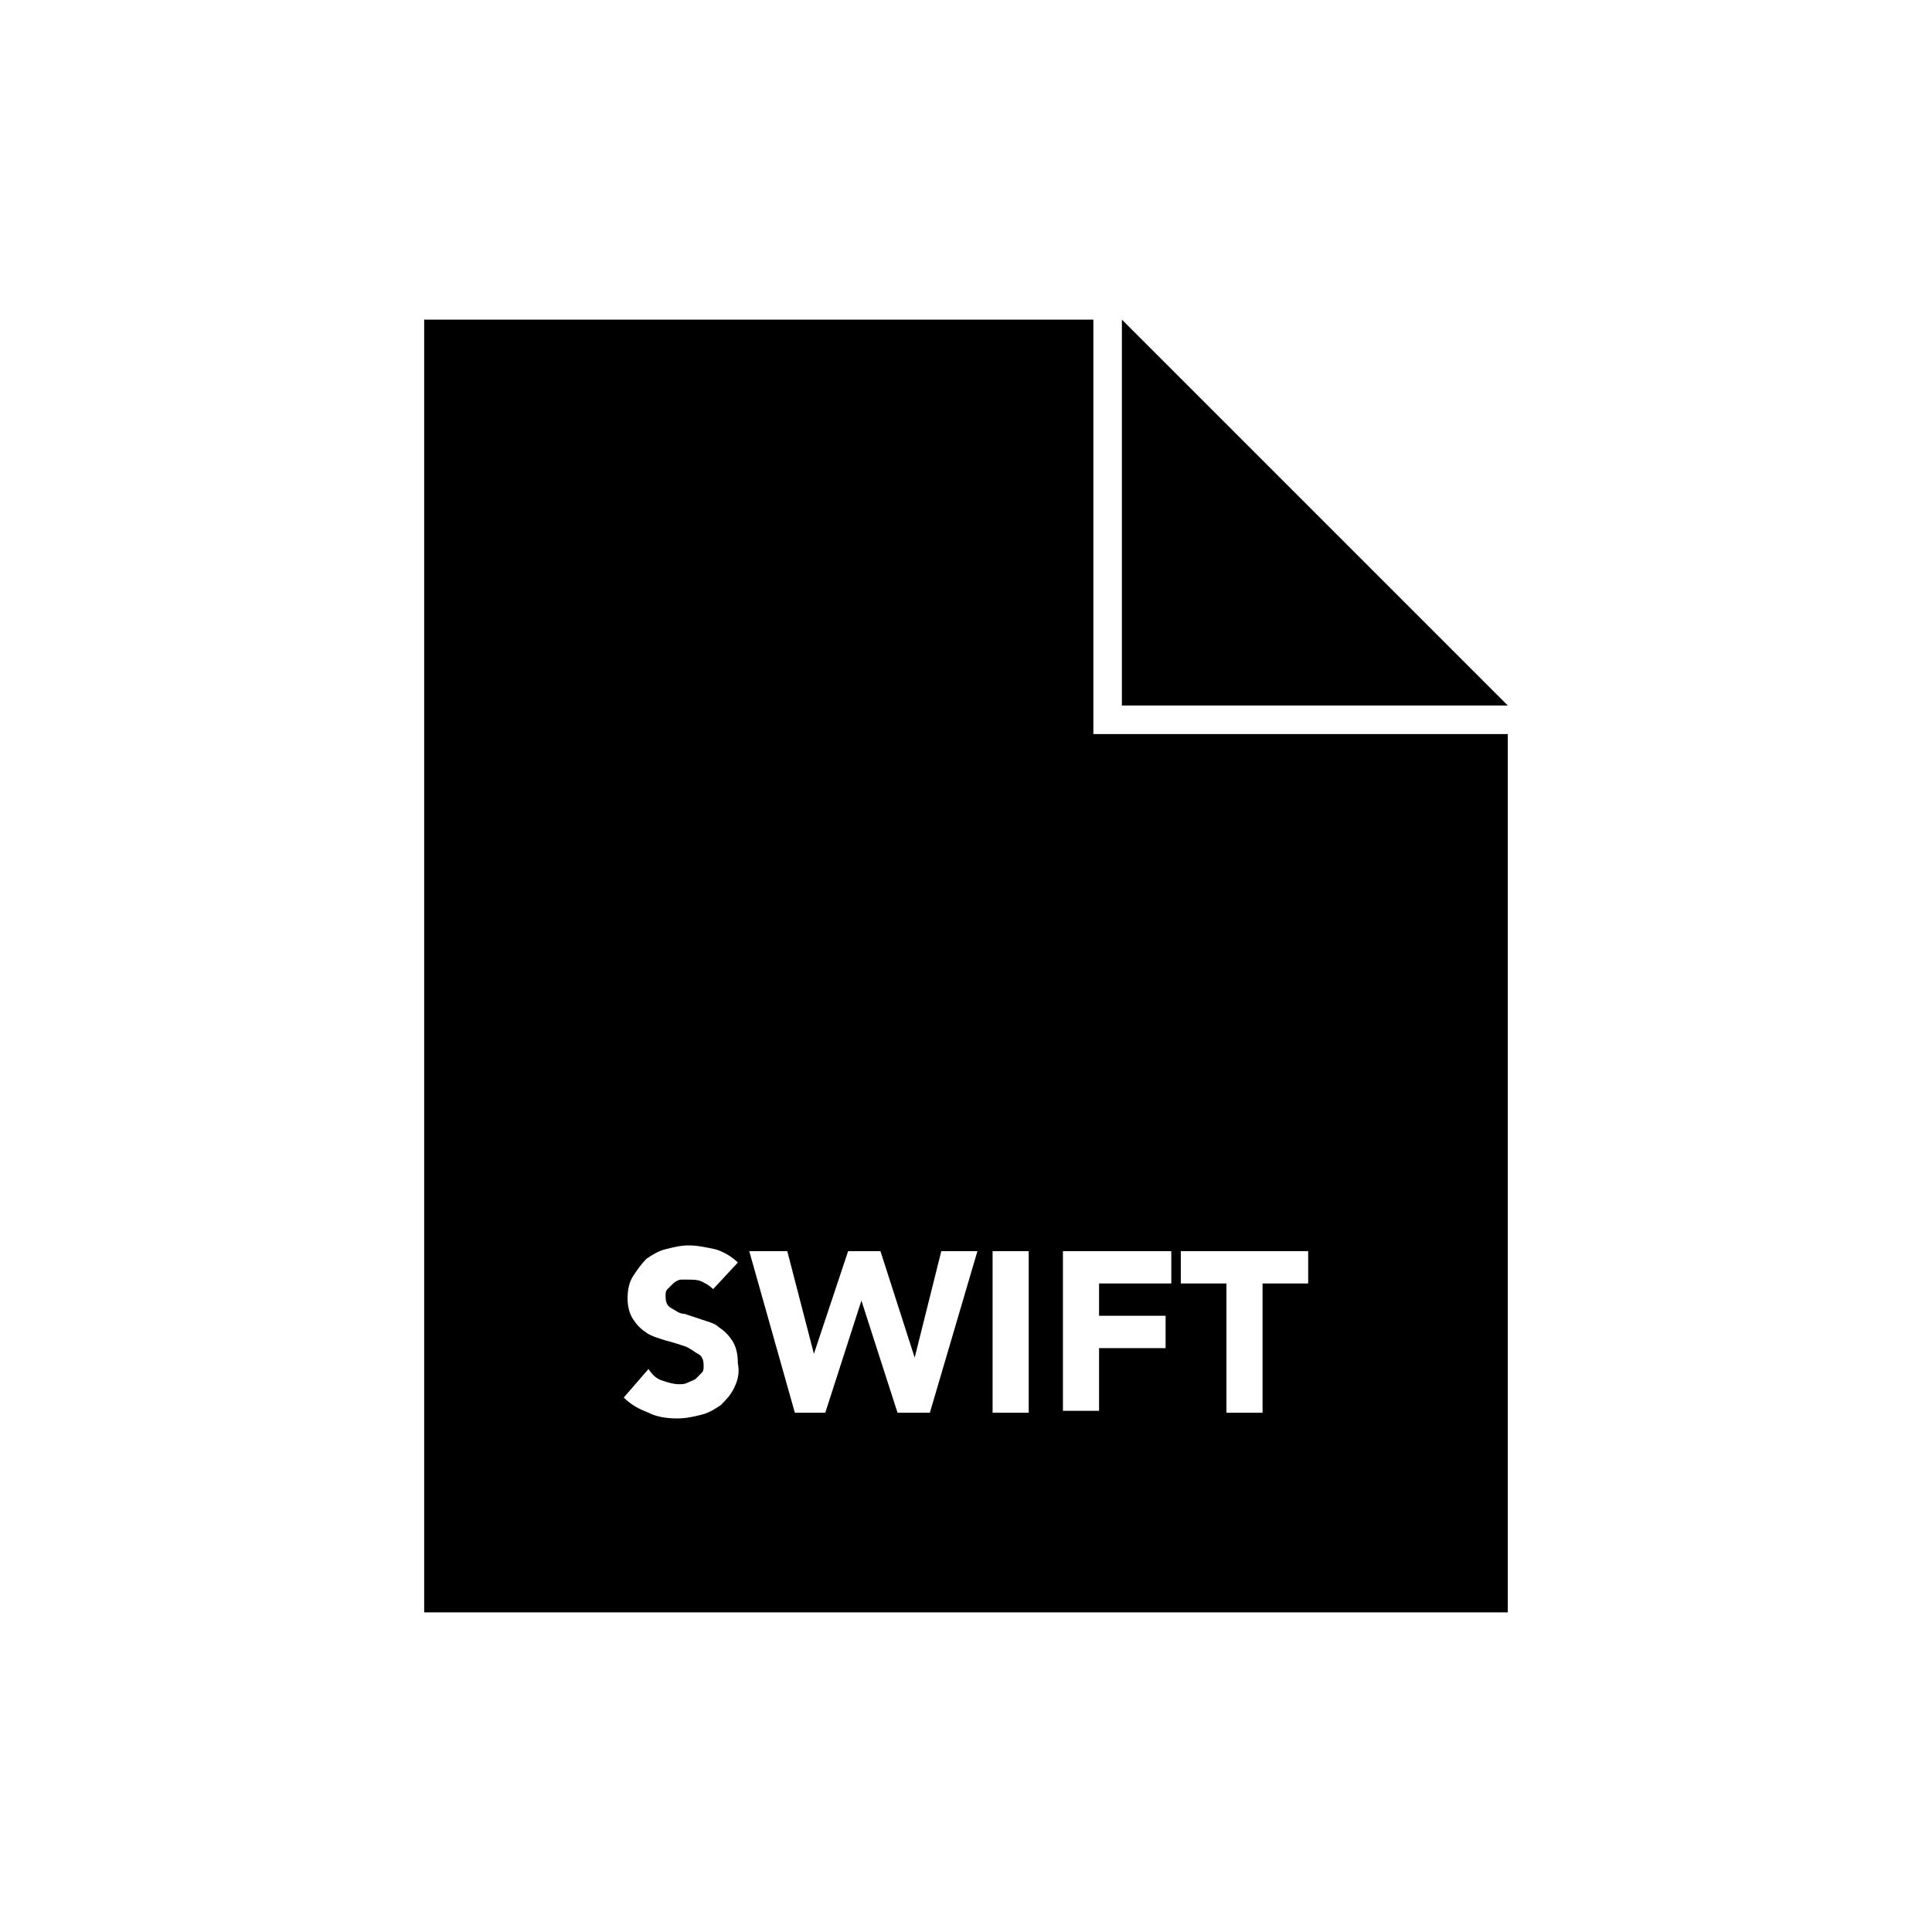
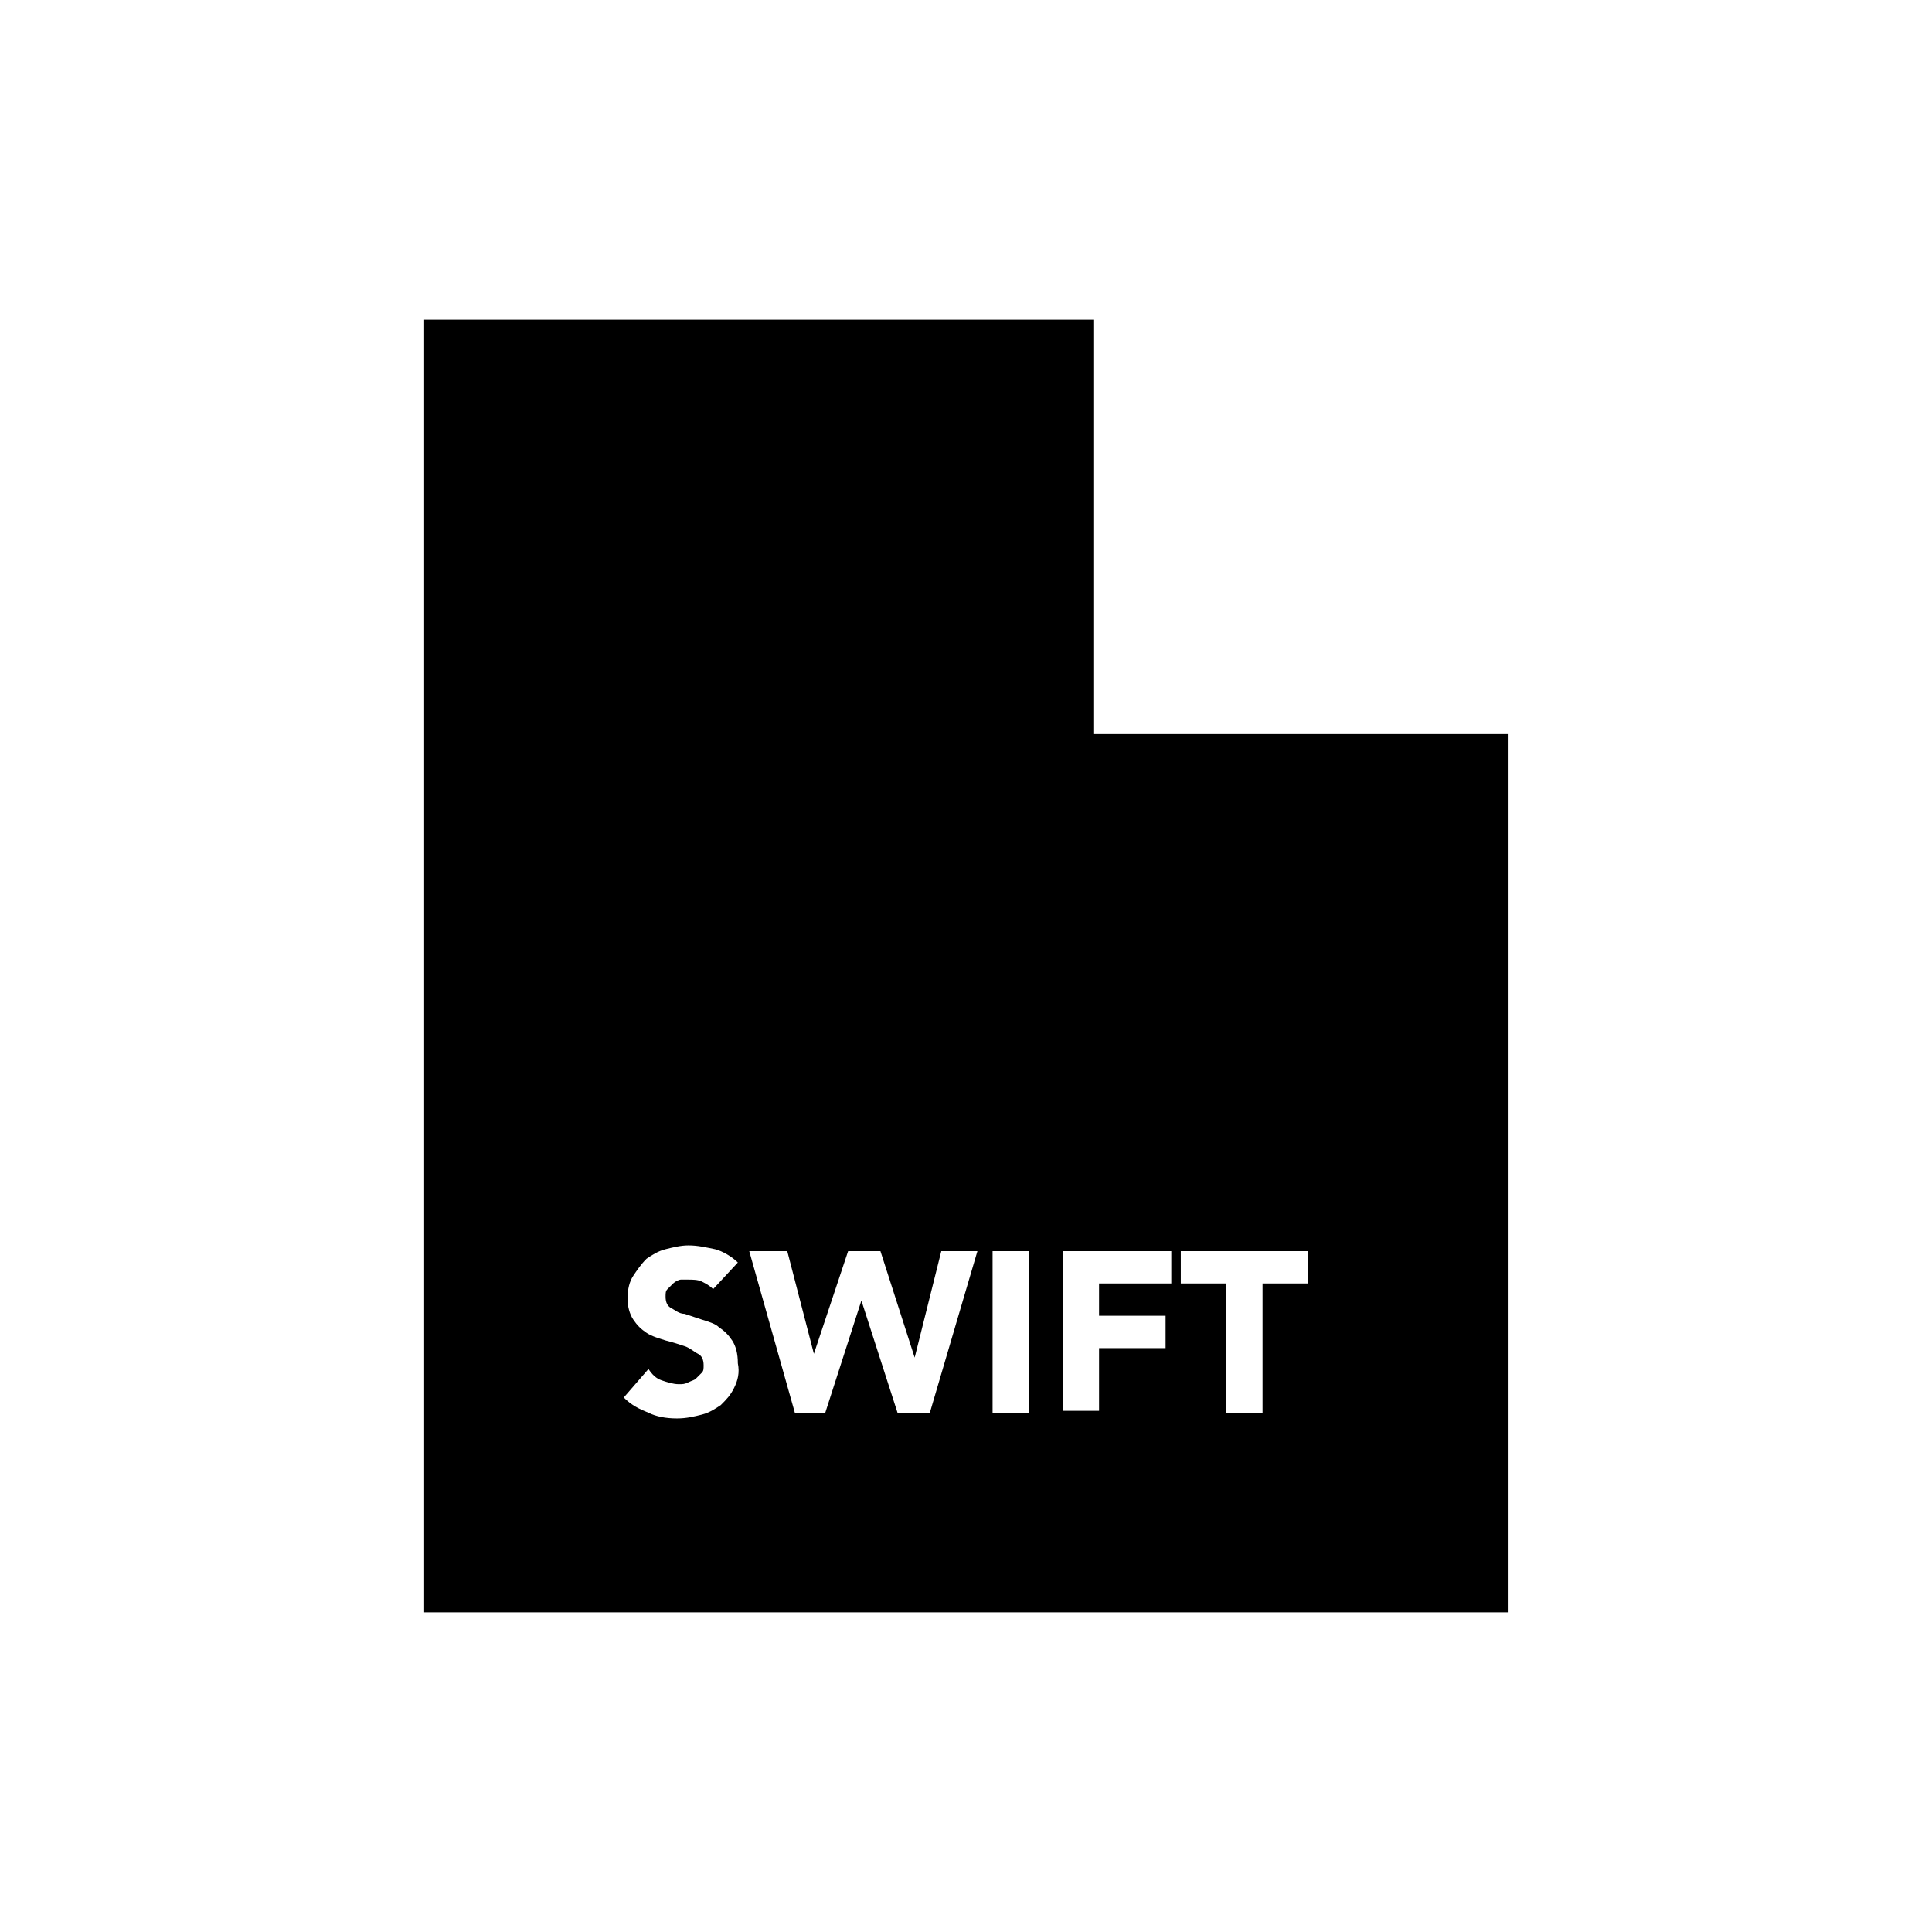
<svg xmlns="http://www.w3.org/2000/svg" fill="#000000" width="800px" height="800px" version="1.1" viewBox="144 144 512 512">
  <g>
    <path d="m433.75 228.7h-177.34v342.59h287.17v-232.76h-109.83zm-95.219 283.14c-1.008 2.016-2.016 3.023-3.527 4.535-1.512 1.008-3.023 2.016-5.039 2.519-2.016 0.504-4.031 1.008-6.551 1.008-3.023 0-5.543-0.504-7.559-1.512-2.519-1.008-4.535-2.016-6.551-4.031l6.551-7.559c1.008 1.512 2.016 2.519 3.527 3.023s3.023 1.008 4.535 1.008c1.008 0 1.512 0 2.519-0.504 1.008-0.504 1.512-0.504 2.016-1.008l1.512-1.512c0.504-0.504 0.504-1.008 0.504-2.016 0-1.512-0.504-2.519-1.512-3.023-1.008-0.504-2.016-1.512-3.527-2.016-1.512-0.504-3.023-1.008-5.039-1.512-1.512-0.504-3.527-1.008-5.039-2.016-1.512-1.008-2.519-2.016-3.527-3.527s-1.512-3.527-1.512-5.543c0-2.519 0.504-4.535 1.512-6.047s2.016-3.023 3.527-4.535c1.512-1.008 3.023-2.016 5.039-2.519s4.031-1.008 6.047-1.008c2.519 0 4.535 0.504 7.055 1.008 2.016 0.504 4.535 2.016 6.047 3.527l-6.551 7.055c-1.008-1.008-2.016-1.512-3.023-2.016s-2.519-0.504-3.527-0.504h-2.016c-0.504 0-1.512 0.504-2.016 1.008s-1.008 1.008-1.512 1.512c-0.504 0.504-0.504 1.008-0.504 2.016 0 1.512 0.504 2.519 1.512 3.023 1.008 0.504 2.016 1.512 3.527 1.512 1.512 0.504 3.023 1.008 4.535 1.512s3.527 1.008 4.535 2.016c1.512 1.008 2.519 2.016 3.527 3.527 1.008 1.512 1.512 3.527 1.512 6.047 0.504 2.519 0 4.535-1.008 6.551zm51.891 6.551h-8.566l-9.574-29.727-9.574 29.727h-8.062l-12.086-42.824h10.078l7.055 27.207 9.07-27.207h8.566l9.07 28.215 7.055-28.215h9.574zm26.199 0h-9.574v-42.824h9.574zm40.305-42.824h33.754v8.566h-12.09v34.258h-9.574v-34.258h-12.09zm-2.519 0v8.566l-19.145-0.004v8.566h17.633v8.566h-17.633v16.625h-9.574v-42.32z" />
-     <path d="m441.31 228.7v102.27h102.27z" />
  </g>
</svg>